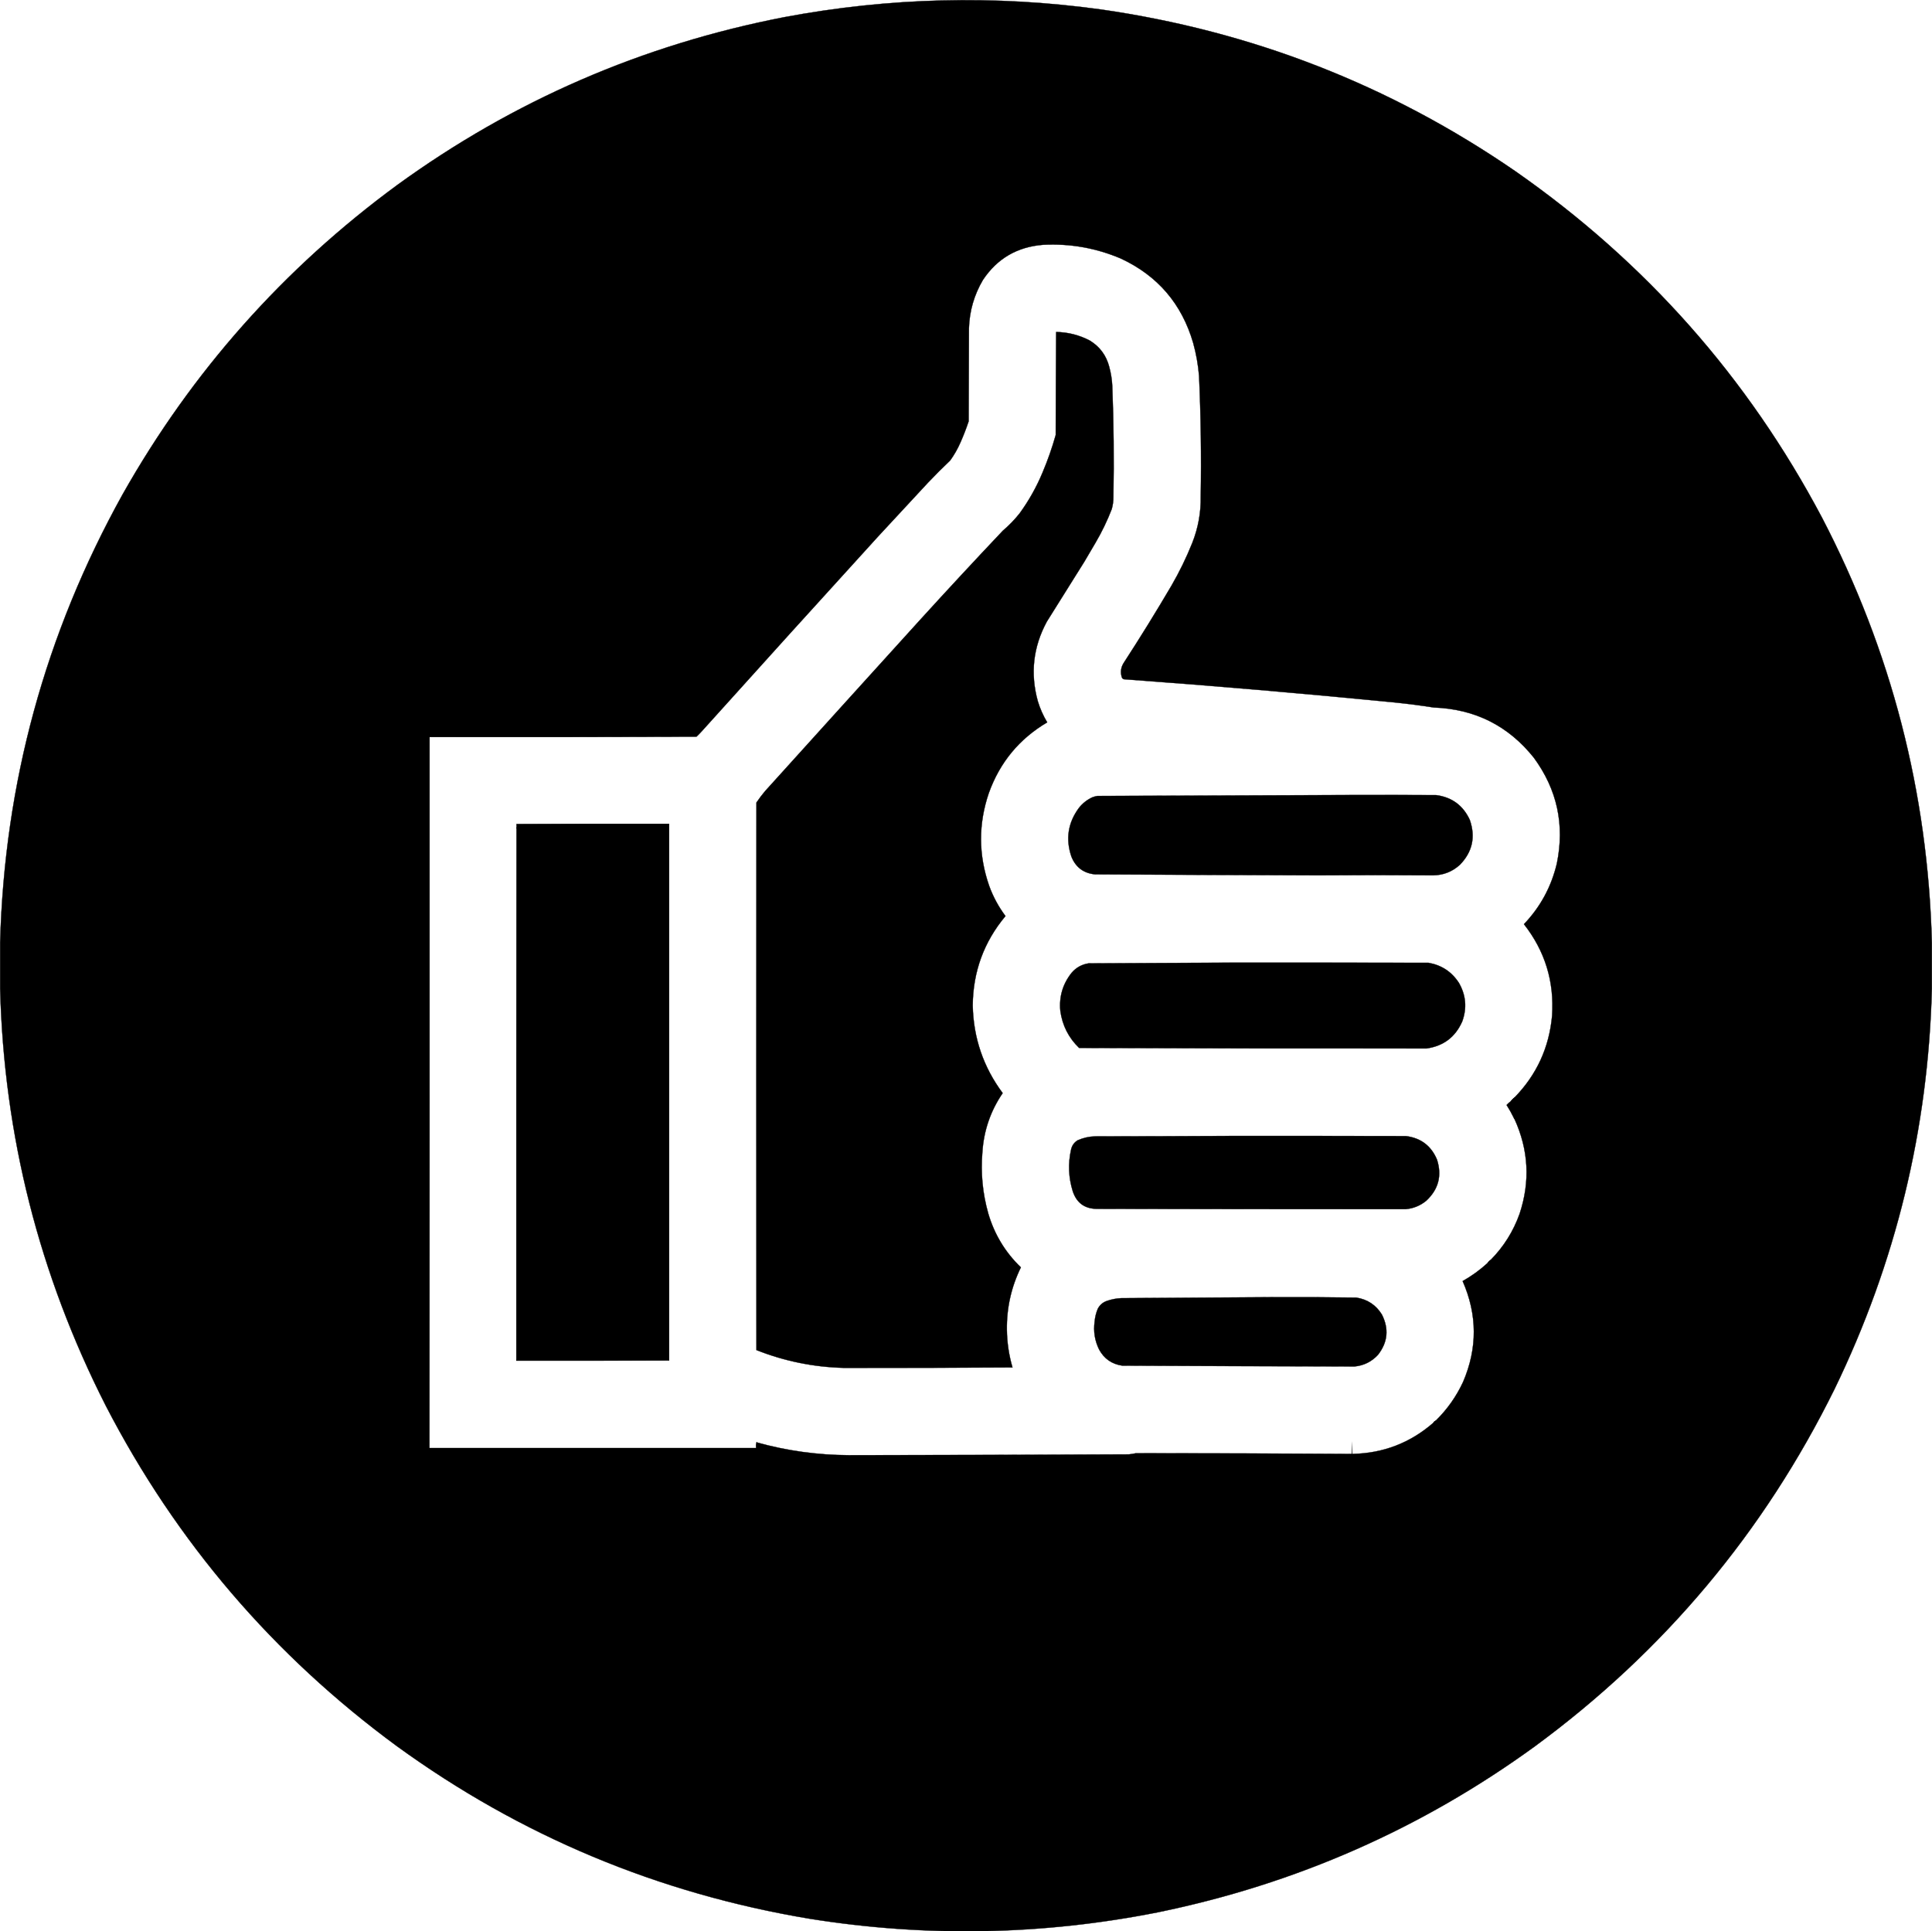
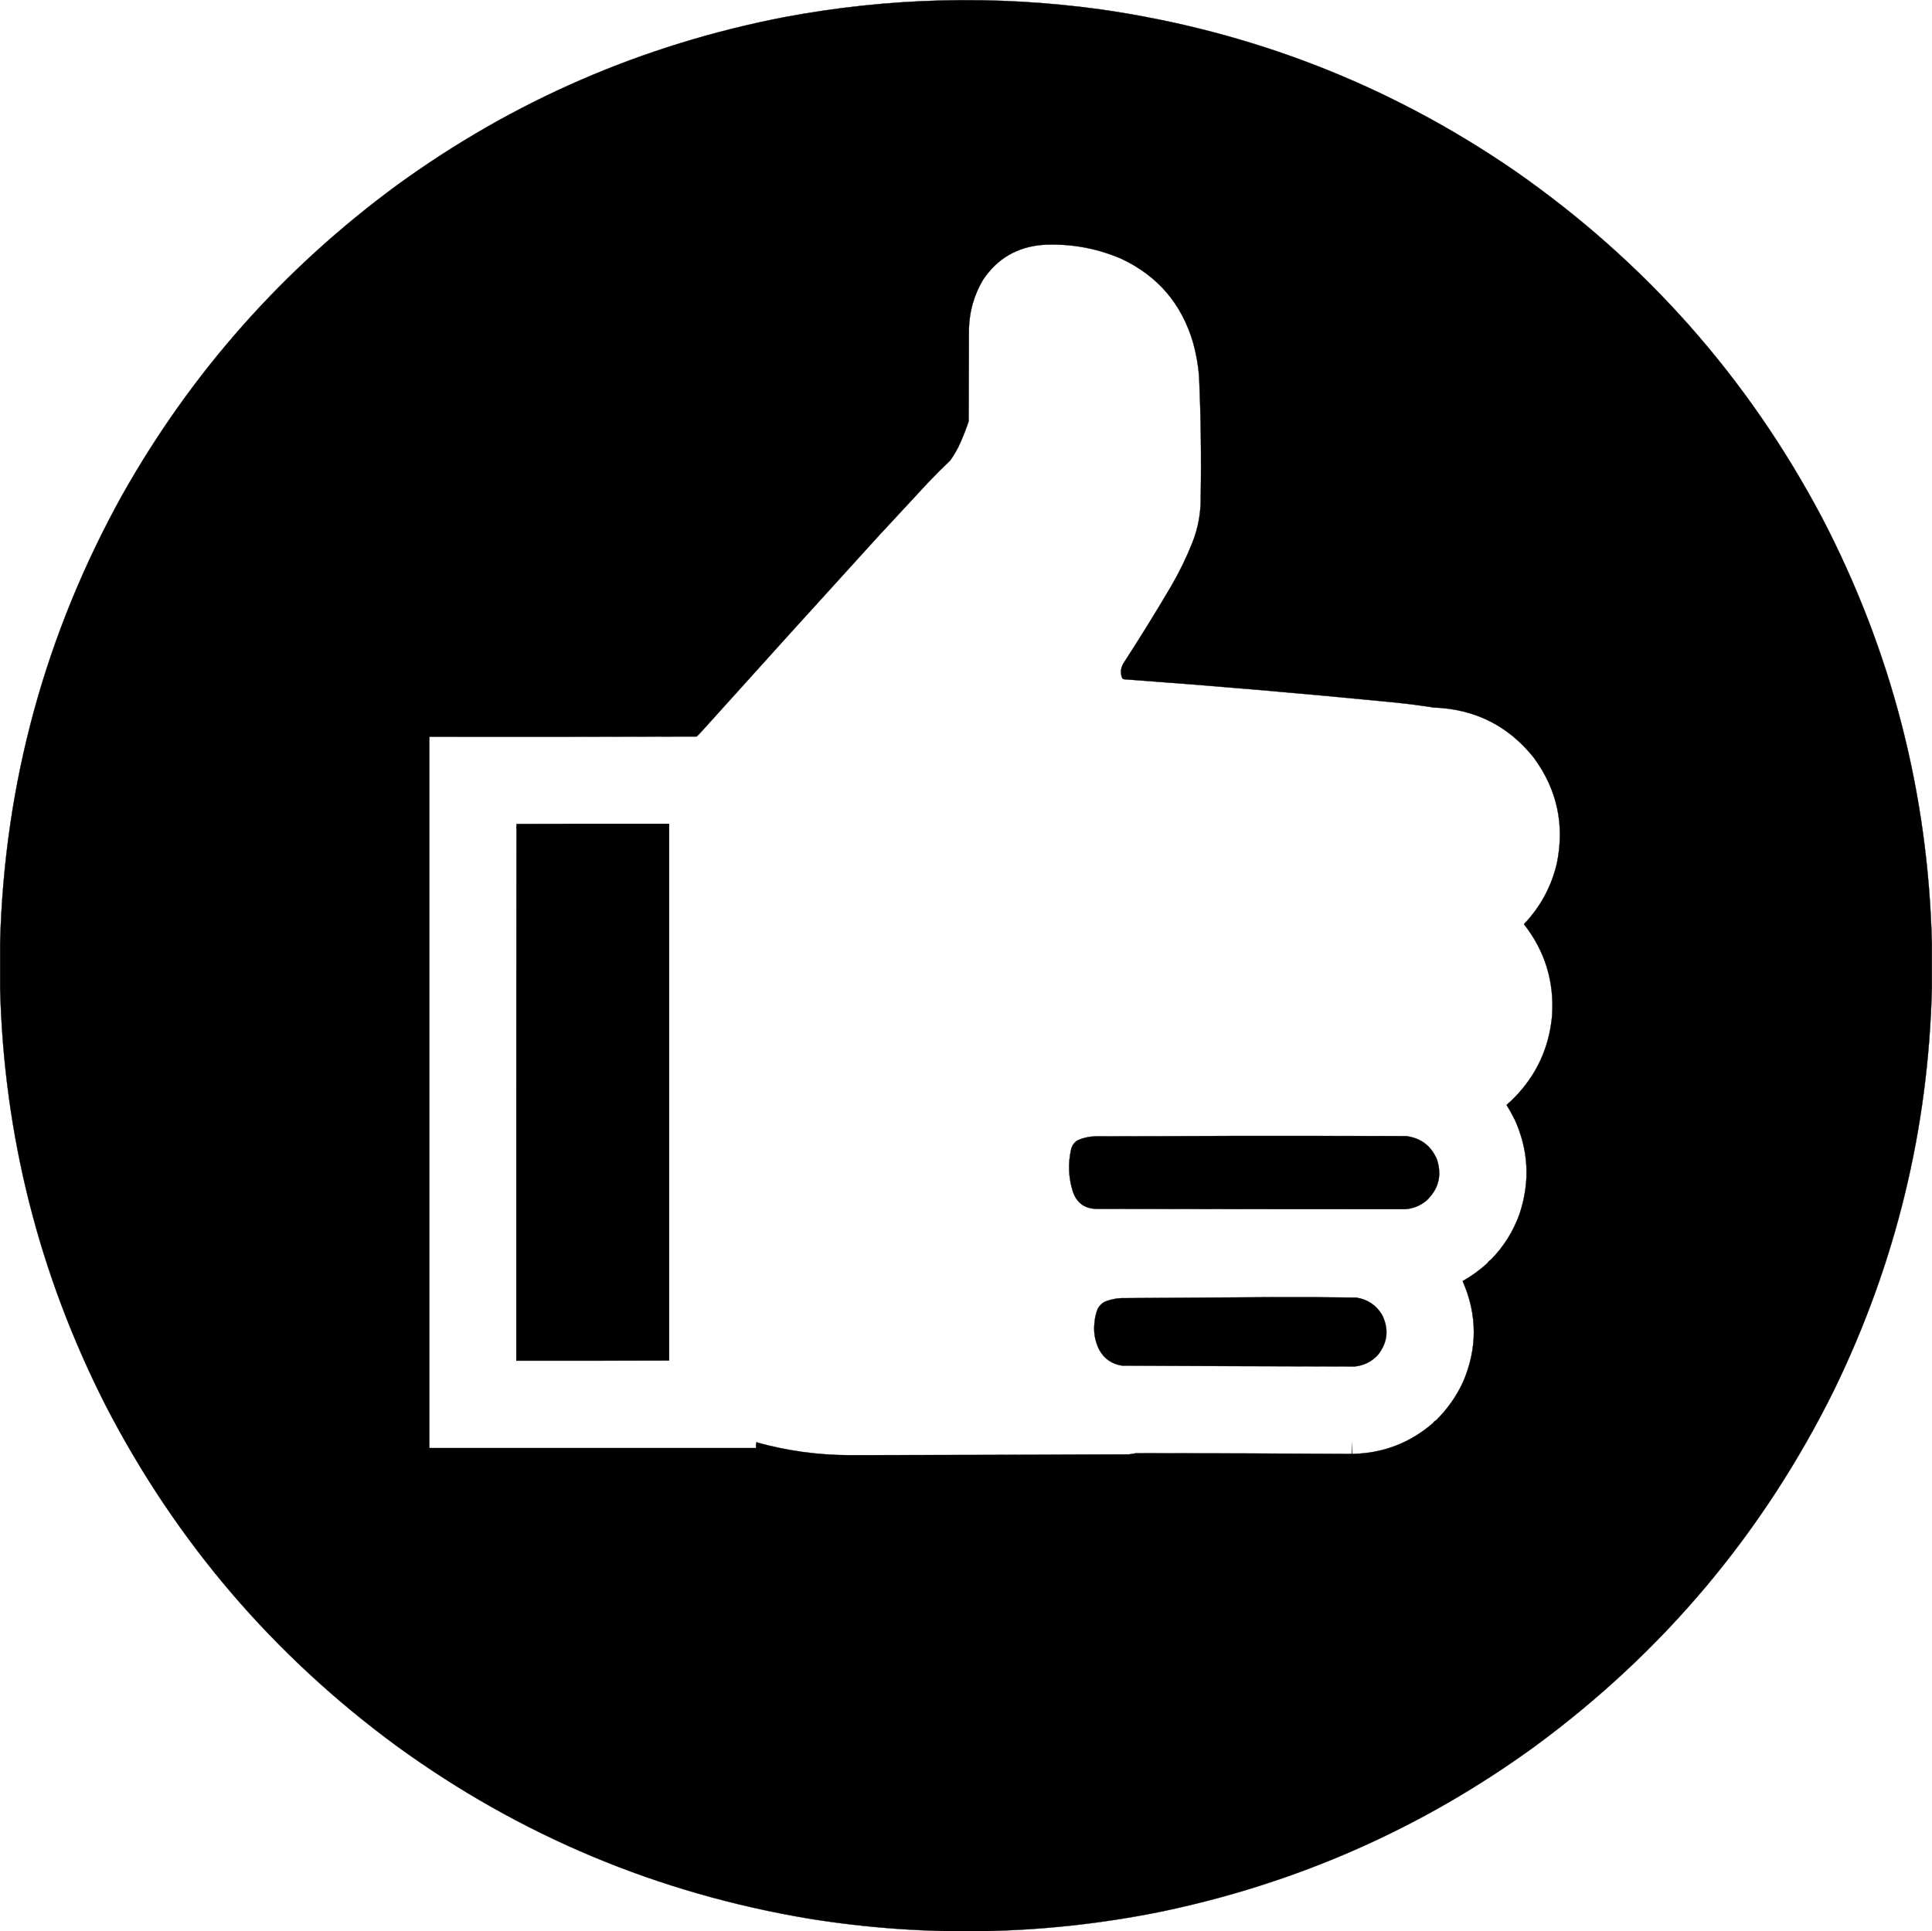
<svg xmlns="http://www.w3.org/2000/svg" xmlns:ns1="http://www.inkscape.org/namespaces/inkscape" xmlns:ns2="http://sodipodi.sourceforge.net/DTD/sodipodi-0.dtd" width="69.01" height="68.996" viewBox="0 0 69.01 68.996" id="svg4021" version="1.1" ns1:version="0.92.5 (2060ec1f9f, 2020-04-08)" ns2:docname="Argument-pour-noir.svg">
  <defs id="defs4023" />
  <ns2:namedview id="base" pagecolor="#ffffff" bordercolor="#666666" borderopacity="1.0" ns1:pageopacity="0.0" ns1:pageshadow="2" ns1:zoom="8" ns1:cx="15.463601" ns1:cy="29.942909" ns1:document-units="px" ns1:current-layer="g941" showgrid="false" fit-margin-top="0" fit-margin-right="0" fit-margin-bottom="0" fit-margin-left="0" ns1:window-width="1848" ns1:window-height="1016" ns1:window-x="72" ns1:window-y="27" ns1:window-maximized="1" />
  <g ns1:label="Calque 1" ns1:groupmode="layer" id="layer1" transform="translate(-498.944,-544.458)">
    <g style="clip-rule:evenodd;fill-rule:evenodd;image-rendering:optimizeQuality;shape-rendering:geometricPrecision;text-rendering:geometricPrecision" id="g941" transform="matrix(0.01,0,0,0.01,498.954,544.463)">
      <g id="g871" style="fill:#000000;fill-opacity:1;stroke:#000000;stroke-opacity:1">
        <path style="clip-rule:evenodd;opacity:1;fill:#000000;fill-opacity:1;fill-rule:evenodd;stroke:#000000;stroke-opacity:1;image-rendering:optimizeQuality;shape-rendering:geometricPrecision;text-rendering:geometricPrecision" d="m 6899.5,3367.5 c 0,54.67 0,109.33 0,164 -12.8,501.87 -128.64,978.54 -347.5,1430 -252.73,512.13 -609.57,937.63 -1070.5,1276.5 -404.85,294.21 -853.85,491.87 -1347,593 -412.95,81.74 -827.29,89.41 -1243,23 C 2350.33,6763.73 1859,6558.4 1417.5,6238 975.237,5913.15 628.404,5507.65 377,5021.5 138.98,4553.42 13.147,4056.76 -0.5,3531.5 c 0,-55 0,-110 0,-165 C 14.826,2796.83 160.659,2263.17 437,1765.5 684.367,1327.39 1011.53,958.89 1418.5,660 c 414.67,-301.029 875,-500.696 1381,-599 375.14,-70.504 751.81,-79.837 1130,-28 540.47,77.374 1034.47,270.041 1482,578 465.42,324.694 830.59,737.19 1095.5,1237.5 247.74,475.94 378.57,982.27 392.5,1519 z m -1490,552 c -5,4.33 -9.67,9 -14,14 -5.45,3.95 -10.45,8.45 -15,13.5 9.57,14.97 18.24,30.47 26,46.5 0.43,1.21 1.1,2.21 2,3 50.59,110.5 56.76,223.5 18.5,339 -22.41,62.88 -56.91,117.88 -103.5,165 -4,3.33 -7.67,7 -11,11 -27.16,24.92 -56.83,46.42 -89,64.5 52.74,119.93 53.24,240.09 1.5,360.5 -24.14,51.96 -56.64,97.96 -97.5,138 -3.6,1.93 -6.6,4.6 -9,8 -82.79,72.02 -179.46,109.02 -290,111 -0.33,-60 -0.67,-60 -1,0 -257,-1.65 -514,-2.48 -771,-2.5 -8.25,1.87 -16.58,3.21 -25,4 -333.67,1.63 -667.33,2.63 -1001,3 -111.38,-0.55 -220.72,-15.72 -328,-45.5 -0.06,-0.54 -0.39,-0.88 -1,-1 -1,6.97 -1.33,13.97 -1,21 -389.33,0 -778.67,0 -1168,0 0,-847 0,-1694 0,-2541 318.5,0.33 636.83,0 955,-1 6.71,-6.4 13.21,-13.07 19.5,-20 208.93,-232.26 418.59,-463.93 629,-695 59.33,-64 118.67,-128 178,-192 25.67,-27 52,-53.33 79,-79 14.61,-20.2 26.94,-41.87 37,-65 10.84,-24.53 20.51,-49.53 29,-75 0.33,-110.67 0.67,-221.33 1,-332 1.93,-62.07 18.6,-119.73 50,-173 51.06,-76.642 122.89,-118.475 215.5,-125.5 96.14,-4.921 188.48,11.412 277,49 131.64,61.324 217.81,161.82 258.5,301.5 10.73,38.66 17.73,78 21,118 6.41,143.27 8.41,286.61 6,430 1,57.35 -9,112.69 -30,166 -21.27,53.2 -46.27,104.54 -75,154 -54.69,92.99 -111.35,184.66 -170,275 -10.19,16 -12.52,33 -7,51 1.19,3.86 3.69,6.36 7.5,7.5 323.03,23.47 645.69,51.14 968,83 46.49,4.77 92.83,10.77 139,18 147.15,5.33 266.32,65.16 357.5,179.5 83.21,113.54 110.54,239.54 82,378 -19.78,83.08 -58.95,155.25 -117.5,216.5 75.3,95.95 108.8,205.11 100.5,327.5 -10.39,113.14 -54.89,210.14 -133.5,291 z" id="path2" ns1:connector-curvature="0" />
        <g id="g8" style="fill:#000000;fill-opacity:1;stroke:#000000;stroke-opacity:1">
-           <path style="opacity:1;fill:#000000;fill-opacity:1;stroke:#000000;stroke-opacity:1" d="m 3771.5,1185.5 c 42.43,0.77 82.43,10.94 120,30.5 35.62,21.68 58.79,52.85 69.5,93.5 6.16,22.6 9.82,45.6 11,69 5.1,131.63 6.44,263.3 4,395 0.21,15.33 -1.79,30.33 -6,45 -16.13,41.59 -35.46,81.59 -58,120 -13.33,22.67 -26.67,45.33 -40,68 -44.67,71.33 -89.33,142.67 -134,214 -48.71,90.42 -59.38,185.09 -32,284 8.05,26.6 19.22,51.76 33.5,75.5 -99.77,58.95 -169.27,143.12 -208.5,252.5 -37.56,110.39 -37.22,220.72 1,331 14.2,39.24 33.7,75.41 58.5,108.5 -76.99,92.09 -115.99,198.59 -117,319.5 2.44,115.99 38.11,220.33 107,313 -43.31,63.49 -67.48,133.82 -72.5,211 -6.27,74.28 0.73,147.28 21,219 21.95,74.79 60.78,138.96 116.5,192.5 -34.45,70.43 -51.12,144.93 -50,223.5 0.61,45.6 7.28,90.26 20,134 -201.32,1.35 -402.65,1.85 -604,1.5 -107.31,-2.86 -210.81,-24.03 -310.5,-63.5 -0.67,-652 -0.67,-1304 0,-1956 9.6,-14.2 19.94,-27.87 31,-41 184.1,-203.86 368.43,-407.52 553,-611 97.56,-107.24 196.23,-213.57 296,-319 22.07,-18.74 42.07,-39.4 60,-62 32.96,-45.23 60.3,-93.9 82,-146 18.48,-43.64 34.15,-88.31 47,-134 0.19,-122.67 0.69,-245.34 1.5,-368 z" id="path6" ns1:connector-curvature="0" />
-         </g>
+           </g>
        <g id="g12" style="fill:#000000;fill-opacity:1;stroke:#000000;stroke-opacity:1">
-           <path style="opacity:1;fill:#000000;fill-opacity:1;stroke:#000000;stroke-opacity:1" d="m 2487.5,2630.5 c -318.17,1 -636.5,1.33 -955,1 0,847 0,1694 0,2541 -1,-847.17 -1.33,-1694.5 -1,-2542 318.67,0 637.33,0 956,0 z" id="path10" ns1:connector-curvature="0" />
-         </g>
+           </g>
        <g id="g16" style="fill:#000000;fill-opacity:1;stroke:#000000;stroke-opacity:1">
-           <path style="opacity:1;fill:#000000;fill-opacity:1;stroke:#000000;stroke-opacity:1" d="m 4853.5,2839.5 c 92,-0.17 184,0 276,0.5 56.01,7.68 95.85,37.18 119.5,88.5 21.2,61 9.37,114.5 -35.5,160.5 -27.04,24.46 -58.87,36.96 -95.5,37.5 -137.61,-1.07 -275.11,-1.07 -412.5,0 -264.96,-0.88 -529.96,-2.04 -795,-3.5 -41.06,-4.06 -69.23,-25.23 -84.5,-63.5 -21.26,-62.85 -12.26,-120.85 27,-174 12.91,-16.25 28.74,-28.75 47.5,-37.5 5.83,-2.28 11.83,-3.94 18,-5 311.83,-1.26 623.5,-2.42 935,-3.5 z" id="path14" ns1:connector-curvature="0" />
-         </g>
+           </g>
        <g id="g20" style="fill:#000000;fill-opacity:1;stroke:#000000;stroke-opacity:1">
          <path style="opacity:1;fill:#000000;fill-opacity:1;stroke:#000000;stroke-opacity:1" d="m 1844.5,2943.5 c 181,0 362,0 543,0 0,638.67 0,1277.33 0,1916 -181,0 -362,0 -543,0 0,-638.67 0,-1277.33 0,-1916 z" id="path18" ns1:connector-curvature="0" />
        </g>
        <g id="g24" style="fill:#000000;fill-opacity:1;stroke:#000000;stroke-opacity:1">
          <path style="opacity:1;fill:#000000;fill-opacity:1;stroke:#000000;stroke-opacity:1" d="m 1844.5,2943.5 c 181.17,-1 362.5,-1.33 544,-1 0,639 0,1278 0,1917 -0.33,0 -0.67,0 -1,0 0,-638.67 0,-1277.33 0,-1916 -181,0 -362,0 -543,0 z" id="path22" ns1:connector-curvature="0" />
        </g>
        <g id="g28" style="fill:#000000;fill-opacity:1;stroke:#000000;stroke-opacity:1">
-           <path style="opacity:1;fill:#000000;fill-opacity:1;stroke:#000000;stroke-opacity:1" d="m 4392.5,3438.5 c 236.33,-0.17 472.67,0 709,0.5 46.64,8.22 82.81,32.05 108.5,71.5 25.36,44.1 29.36,90.1 12,138 -24.52,55.7 -67.02,87.87 -127.5,96.5 -413.67,0.38 -827.34,-0.29 -1241,-2 -37.37,-36.07 -59.71,-80.07 -67,-132 -4.84,-51.13 8.66,-96.63 40.5,-136.5 16.01,-18.59 36.17,-29.76 60.5,-33.5 168.5,-0.91 336.83,-1.74 505,-2.5 z" id="path26" ns1:connector-curvature="0" />
-         </g>
+           </g>
        <g id="g32" style="fill:#000000;fill-opacity:1;stroke:#000000;stroke-opacity:1">
-           <path style="opacity:1;fill:#000000;fill-opacity:1;stroke:#000000;stroke-opacity:1" d="m 5409.5,3919.5 c -3.67,5.67 -8.33,10.33 -14,14 4.33,-5 9,-9.67 14,-14 z" id="path30" ns1:connector-curvature="0" />
-         </g>
+           </g>
        <g id="g36" style="fill:#000000;fill-opacity:1;stroke:#000000;stroke-opacity:1">
-           <path style="opacity:1;fill:#000000;fill-opacity:1;stroke:#000000;stroke-opacity:1" d="m 5406.5,3993.5 c 1.55,0.32 2.21,1.32 2,3 -0.9,-0.79 -1.57,-1.79 -2,-3 z" id="path34" ns1:connector-curvature="0" />
+           <path style="opacity:1;fill:#000000;fill-opacity:1;stroke:#000000;stroke-opacity:1" d="m 5406.5,3993.5 c 1.55,0.32 2.21,1.32 2,3 -0.9,-0.79 -1.57,-1.79 -2,-3 " id="path34" ns1:connector-curvature="0" />
        </g>
        <g id="g40" style="fill:#000000;fill-opacity:1;stroke:#000000;stroke-opacity:1">
          <path style="opacity:1;fill:#000000;fill-opacity:1;stroke:#000000;stroke-opacity:1" d="m 4392.5,4057.5 c 209.33,-0.17 418.67,0 628,0.5 53.61,6.62 90.77,34.79 111.5,84.5 17.98,57.04 5.15,105.87 -38.5,146.5 -21.16,17.41 -45.5,27.41 -73,30 -367.33,0.19 -734.67,-0.14 -1102,-1 -44.36,0.1 -73.53,-20.74 -87.5,-62.5 -15.44,-49.48 -17.44,-99.48 -6,-150 3.32,-14.15 11.15,-24.99 23.5,-32.5 20.04,-8.84 41.04,-13.51 63,-14 160.5,-0.17 320.83,-0.67 481,-1.5 z" id="path38" ns1:connector-curvature="0" />
        </g>
        <g id="g44" style="fill:#000000;fill-opacity:1;stroke:#000000;stroke-opacity:1">
          <path style="opacity:1;fill:#000000;fill-opacity:1;stroke:#000000;stroke-opacity:1" d="m 5323.5,4500.5 c -2.67,4.67 -6.33,8.33 -11,11 3.33,-4 7,-7.67 11,-11 z" id="path42" ns1:connector-curvature="0" />
        </g>
        <g id="g48" style="fill:#000000;fill-opacity:1;stroke:#000000;stroke-opacity:1">
          <path style="opacity:1;fill:#000000;fill-opacity:1;stroke:#000000;stroke-opacity:1" d="m 4538.5,4633.5 c 101.68,-0.46 203.35,0.04 305,1.5 39.87,6.24 70.37,26.4 91.5,60.5 25.78,51.06 21.11,99.06 -14,144 -22.52,24.34 -50.35,38.18 -83.5,41.5 -276.67,-0.56 -553.33,-1.56 -830,-3 -37.1,-5.43 -64.6,-24.6 -82.5,-57.5 -15.57,-31.64 -20.9,-64.97 -16,-100 1.38,-15.57 5.05,-30.57 11,-45 6.99,-13.77 17.83,-23.27 32.5,-28.5 16.52,-5.77 33.52,-9.1 51,-10 178.5,-1.28 356.83,-2.44 535,-3.5 z" id="path46" ns1:connector-curvature="0" />
        </g>
        <g id="g52" style="fill:#000000;fill-opacity:1;stroke:#000000;stroke-opacity:1">
          <path style="opacity:1;fill:#000000;fill-opacity:1;stroke:#000000;stroke-opacity:1" d="m 1844.5,2943.5 c 0,638.67 0,1277.33 0,1916 181,0 362,0 543,0 0.33,0 0.67,0 1,0 -181.5,1 -363.17,1.33 -545,1 -0.33,-639.17 0,-1278.17 1,-1917 z" id="path50" ns1:connector-curvature="0" />
        </g>
        <g id="g56" style="fill:#000000;fill-opacity:1;stroke:#000000;stroke-opacity:1">
          <path style="opacity:1;fill:#000000;fill-opacity:1;stroke:#000000;stroke-opacity:1" d="m 5127.5,5074.5 c -2.4,3.4 -5.4,6.07 -9,8 2.4,-3.4 5.4,-6.07 9,-8 z" id="path54" ns1:connector-curvature="0" />
        </g>
        <g id="g60" style="fill:#000000;fill-opacity:1;stroke:#000000;stroke-opacity:1">
          <path style="opacity:1;fill:#000000;fill-opacity:1;stroke:#000000;stroke-opacity:1" d="m 2702.5,5152.5 c -0.67,6.67 -1.33,13.33 -2,20 -0.33,-7.03 0,-14.03 1,-21 0.61,0.12 0.94,0.46 1,1 z" id="path58" ns1:connector-curvature="0" />
        </g>
      </g>
    </g>
  </g>
  <script />
  <script />
</svg>